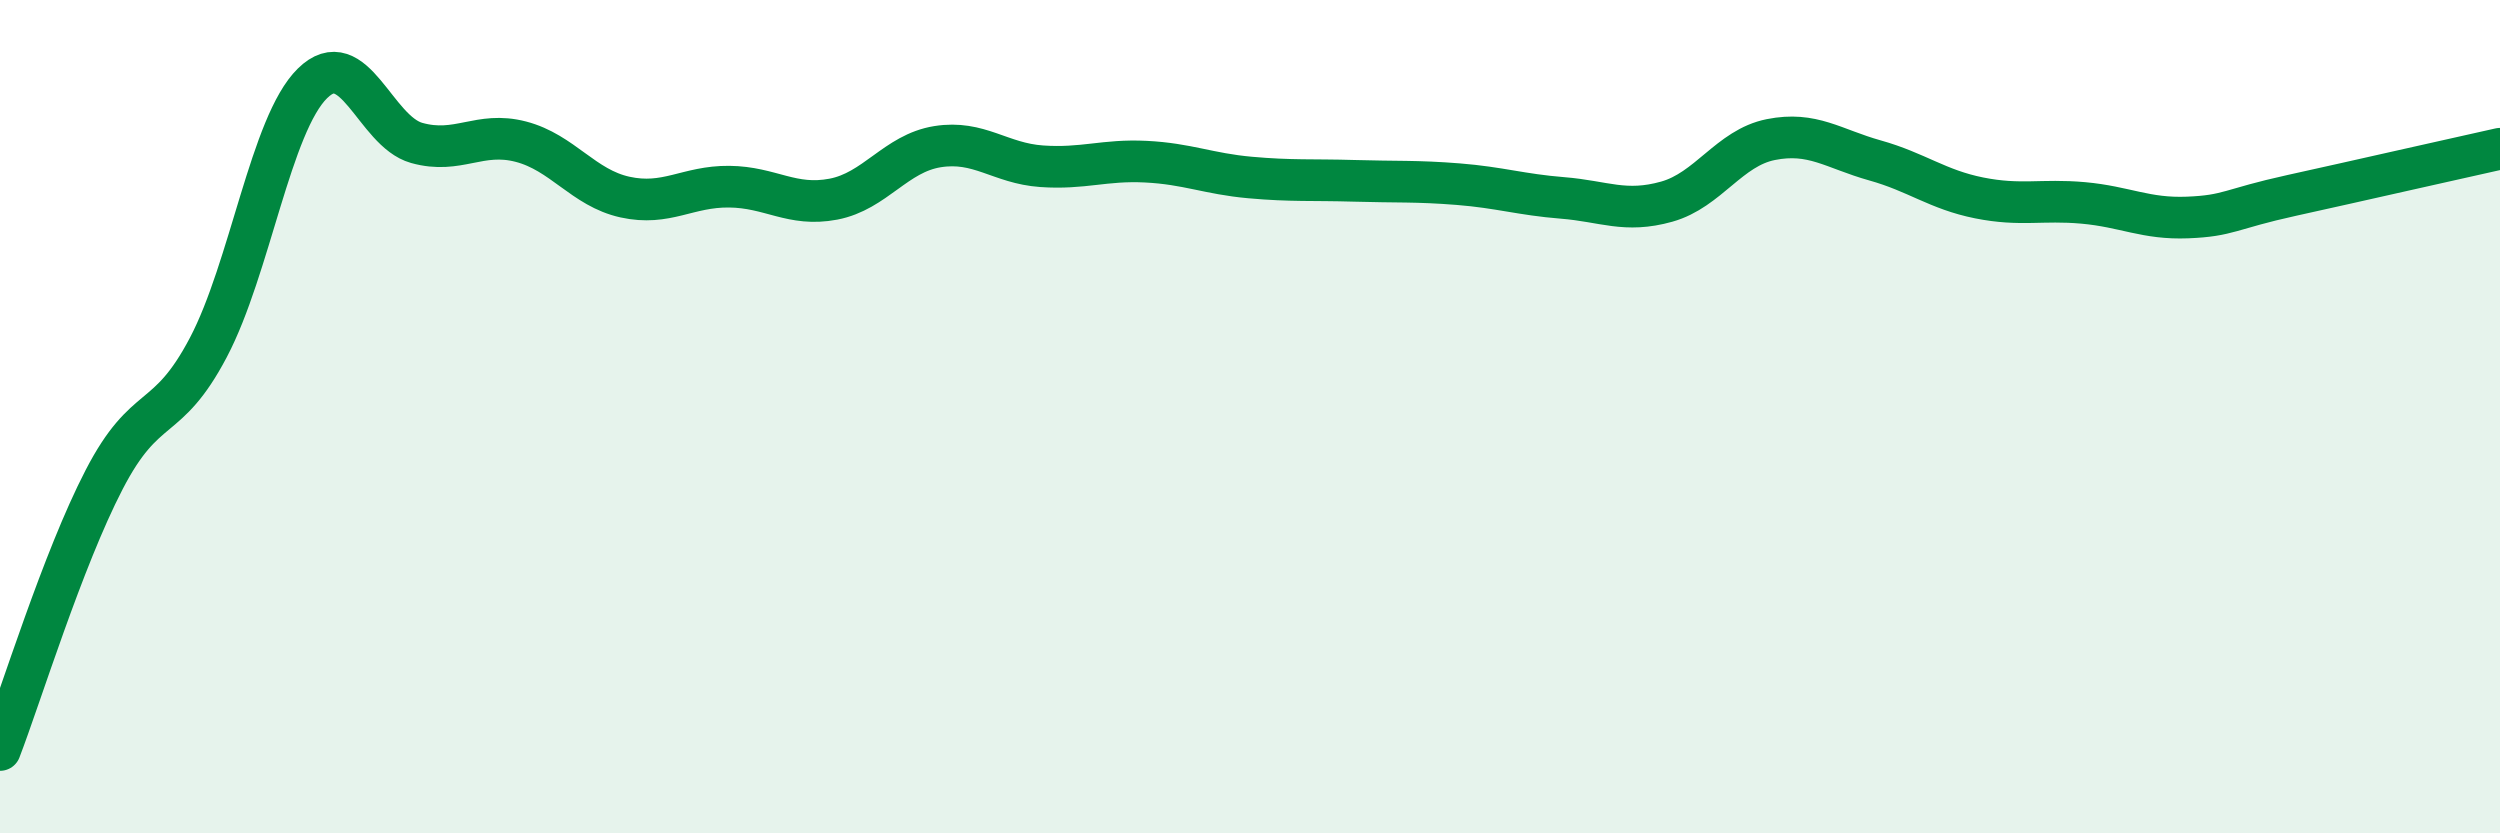
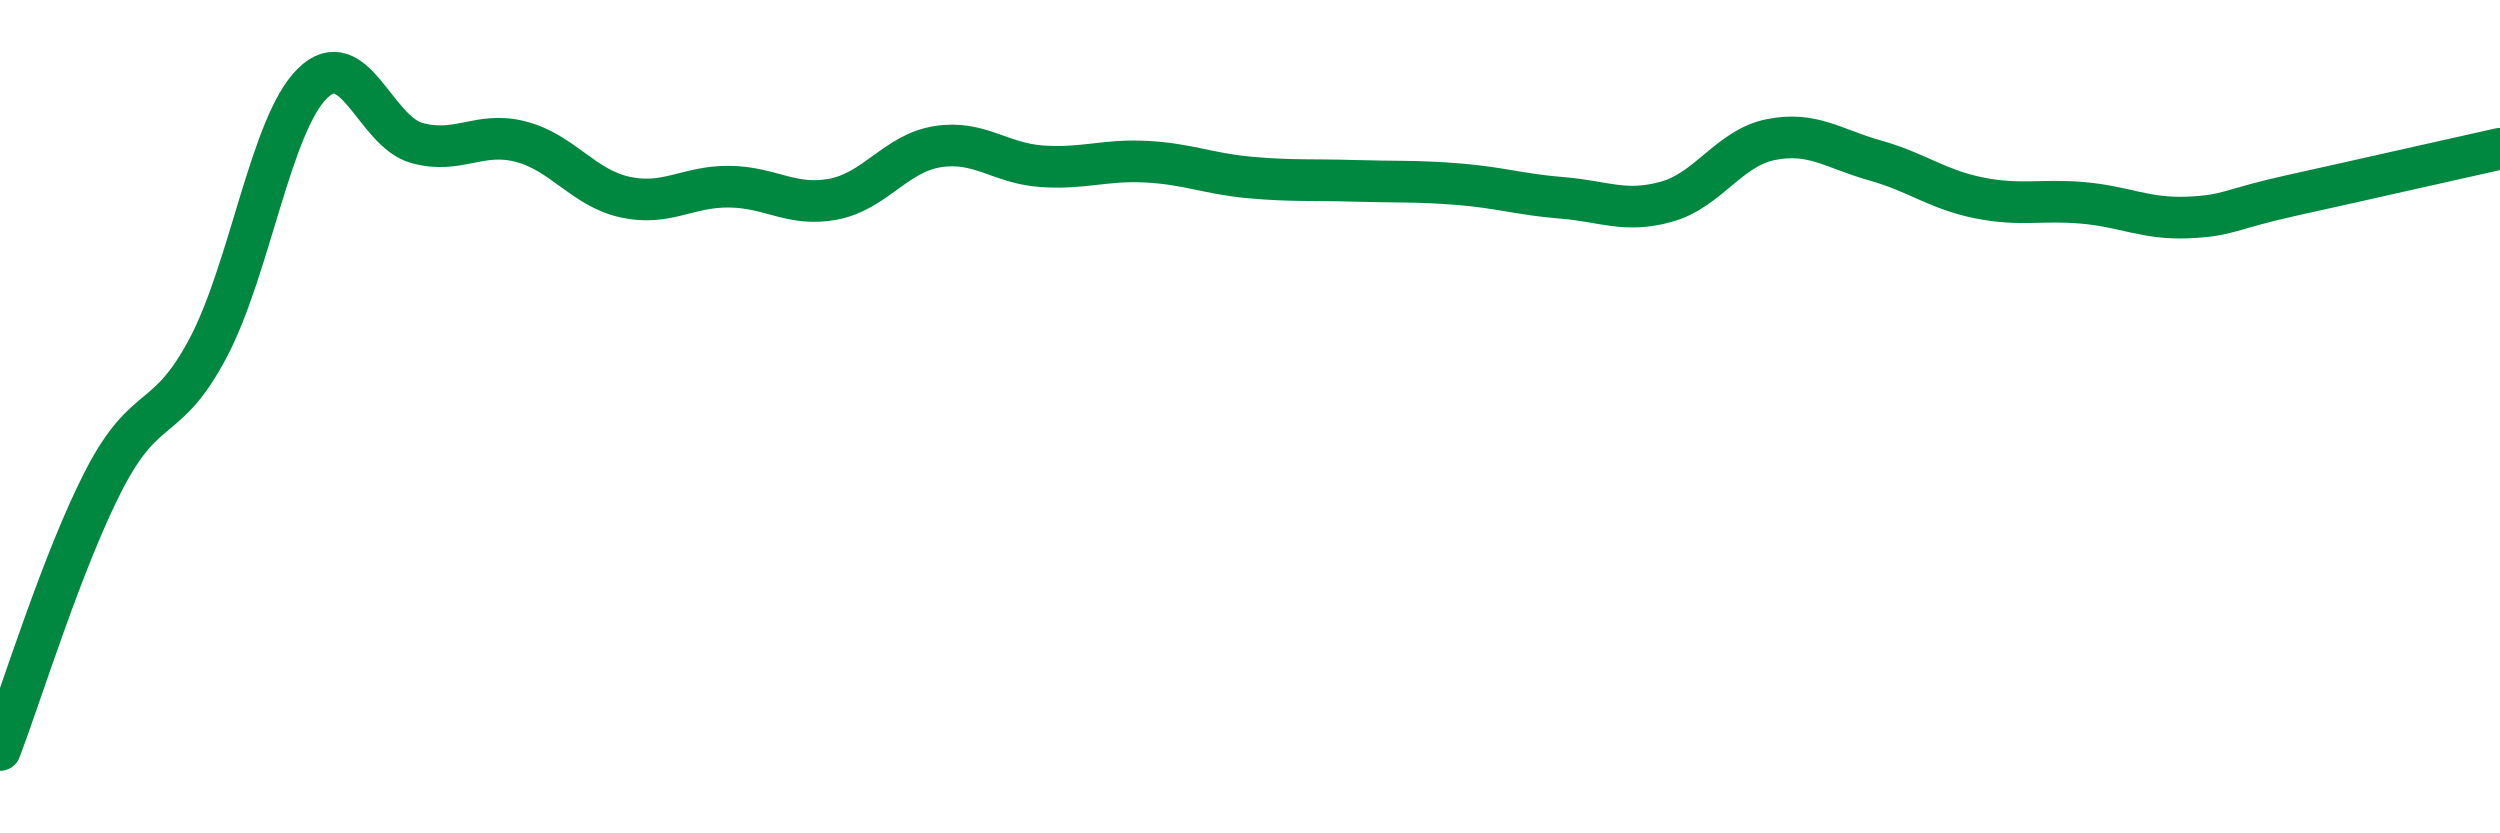
<svg xmlns="http://www.w3.org/2000/svg" width="60" height="20" viewBox="0 0 60 20">
-   <path d="M 0,18 C 0.5,16.7 1.5,13.44 2.5,11.51 C 3.5,9.58 4,10.24 5,8.34 C 6,6.44 6.5,2.98 7.5,2 C 8.5,1.02 9,3.15 10,3.43 C 11,3.71 11.5,3.14 12.5,3.4 C 13.5,3.66 14,4.51 15,4.73 C 16,4.95 16.5,4.47 17.5,4.48 C 18.5,4.49 19,4.97 20,4.78 C 21,4.59 21.5,3.68 22.5,3.52 C 23.5,3.36 24,3.92 25,3.99 C 26,4.06 26.5,3.83 27.5,3.88 C 28.5,3.93 29,4.17 30,4.26 C 31,4.35 31.5,4.31 32.5,4.34 C 33.5,4.37 34,4.34 35,4.42 C 36,4.5 36.5,4.67 37.5,4.75 C 38.5,4.83 39,5.12 40,4.84 C 41,4.56 41.5,3.55 42.5,3.35 C 43.5,3.15 44,3.57 45,3.85 C 46,4.13 46.5,4.55 47.5,4.75 C 48.5,4.95 49,4.78 50,4.87 C 51,4.96 51.5,5.26 52.5,5.22 C 53.5,5.18 53.5,5.02 55,4.69 C 56.5,4.36 59,3.79 60,3.57L60 20L0 20Z" fill="#008740" opacity="0.1" stroke-linecap="round" stroke-linejoin="round" />
  <path d="M 0,18 C 0.5,16.7 1.5,13.44 2.5,11.51 C 3.5,9.58 4,10.24 5,8.34 C 6,6.44 6.5,2.98 7.5,2 C 8.5,1.02 9,3.15 10,3.43 C 11,3.71 11.5,3.14 12.5,3.4 C 13.5,3.66 14,4.51 15,4.73 C 16,4.95 16.5,4.47 17.5,4.48 C 18.5,4.49 19,4.97 20,4.78 C 21,4.59 21.5,3.68 22.5,3.52 C 23.5,3.36 24,3.92 25,3.99 C 26,4.06 26.5,3.83 27.5,3.88 C 28.5,3.93 29,4.17 30,4.26 C 31,4.35 31.5,4.31 32.5,4.34 C 33.5,4.37 34,4.34 35,4.42 C 36,4.5 36.5,4.67 37.5,4.75 C 38.5,4.83 39,5.12 40,4.84 C 41,4.56 41.5,3.55 42.5,3.35 C 43.5,3.15 44,3.57 45,3.85 C 46,4.13 46.5,4.55 47.5,4.75 C 48.5,4.95 49,4.78 50,4.87 C 51,4.96 51.5,5.26 52.5,5.22 C 53.5,5.18 53.5,5.02 55,4.69 C 56.5,4.36 59,3.79 60,3.57" stroke="#008740" stroke-width="1" fill="none" stroke-linecap="round" stroke-linejoin="round" />
</svg>